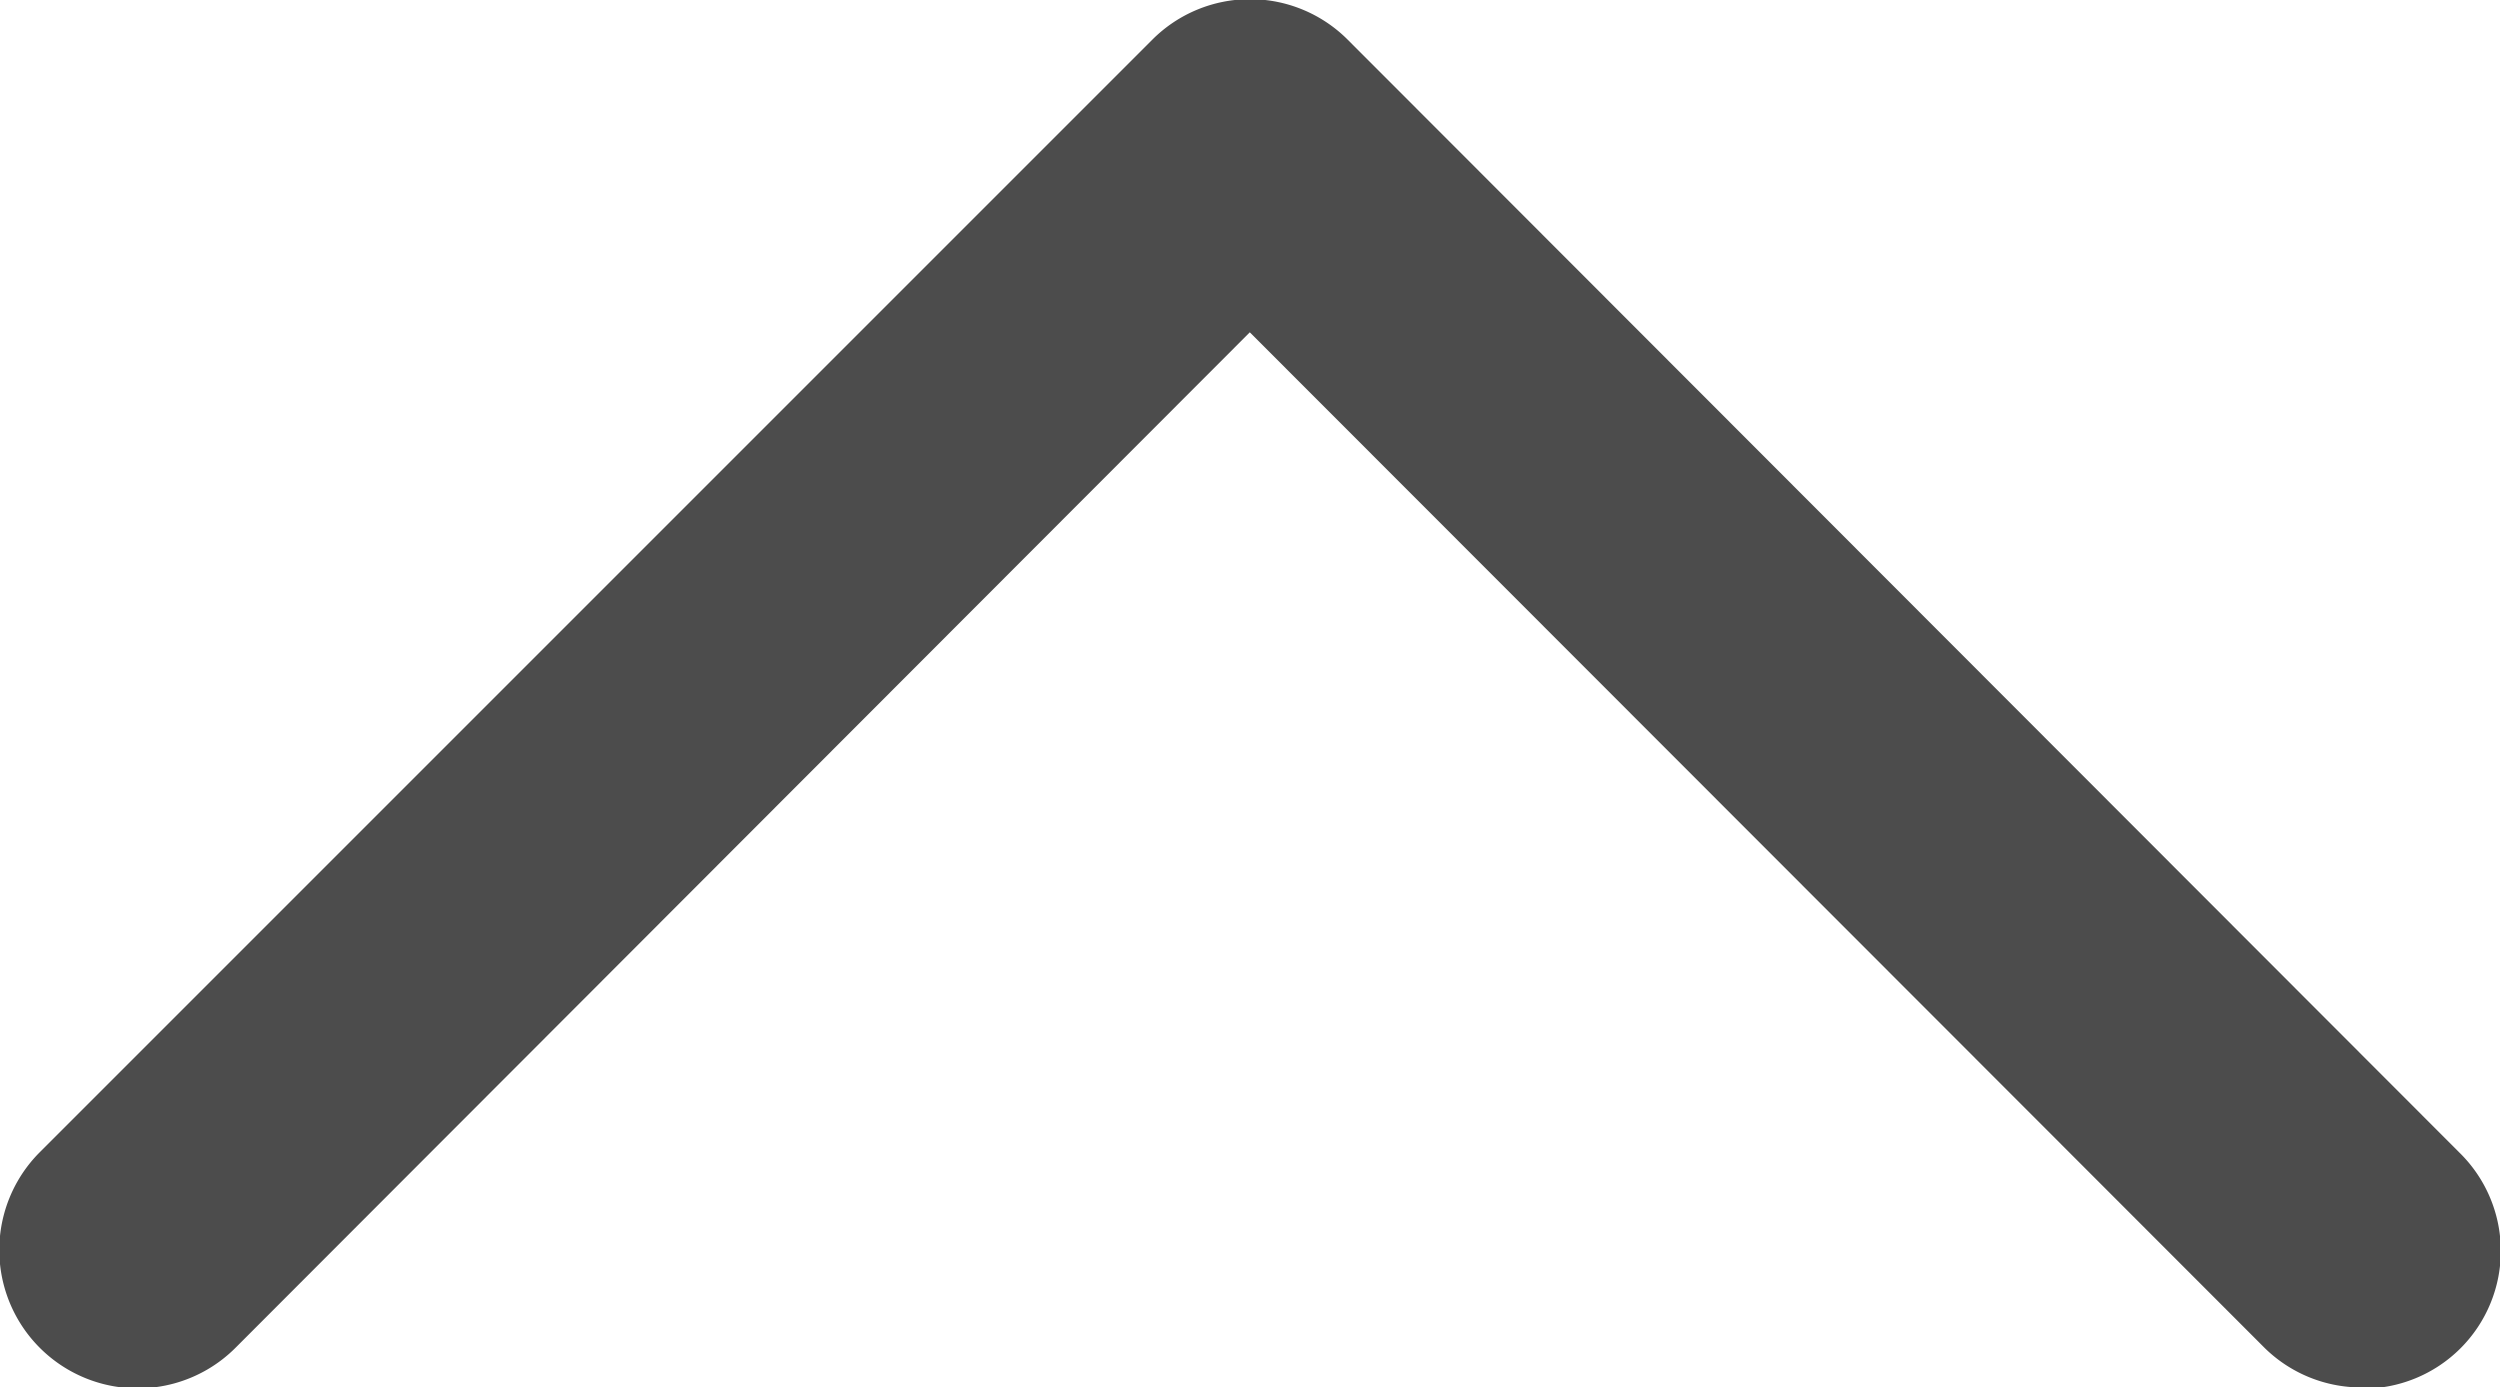
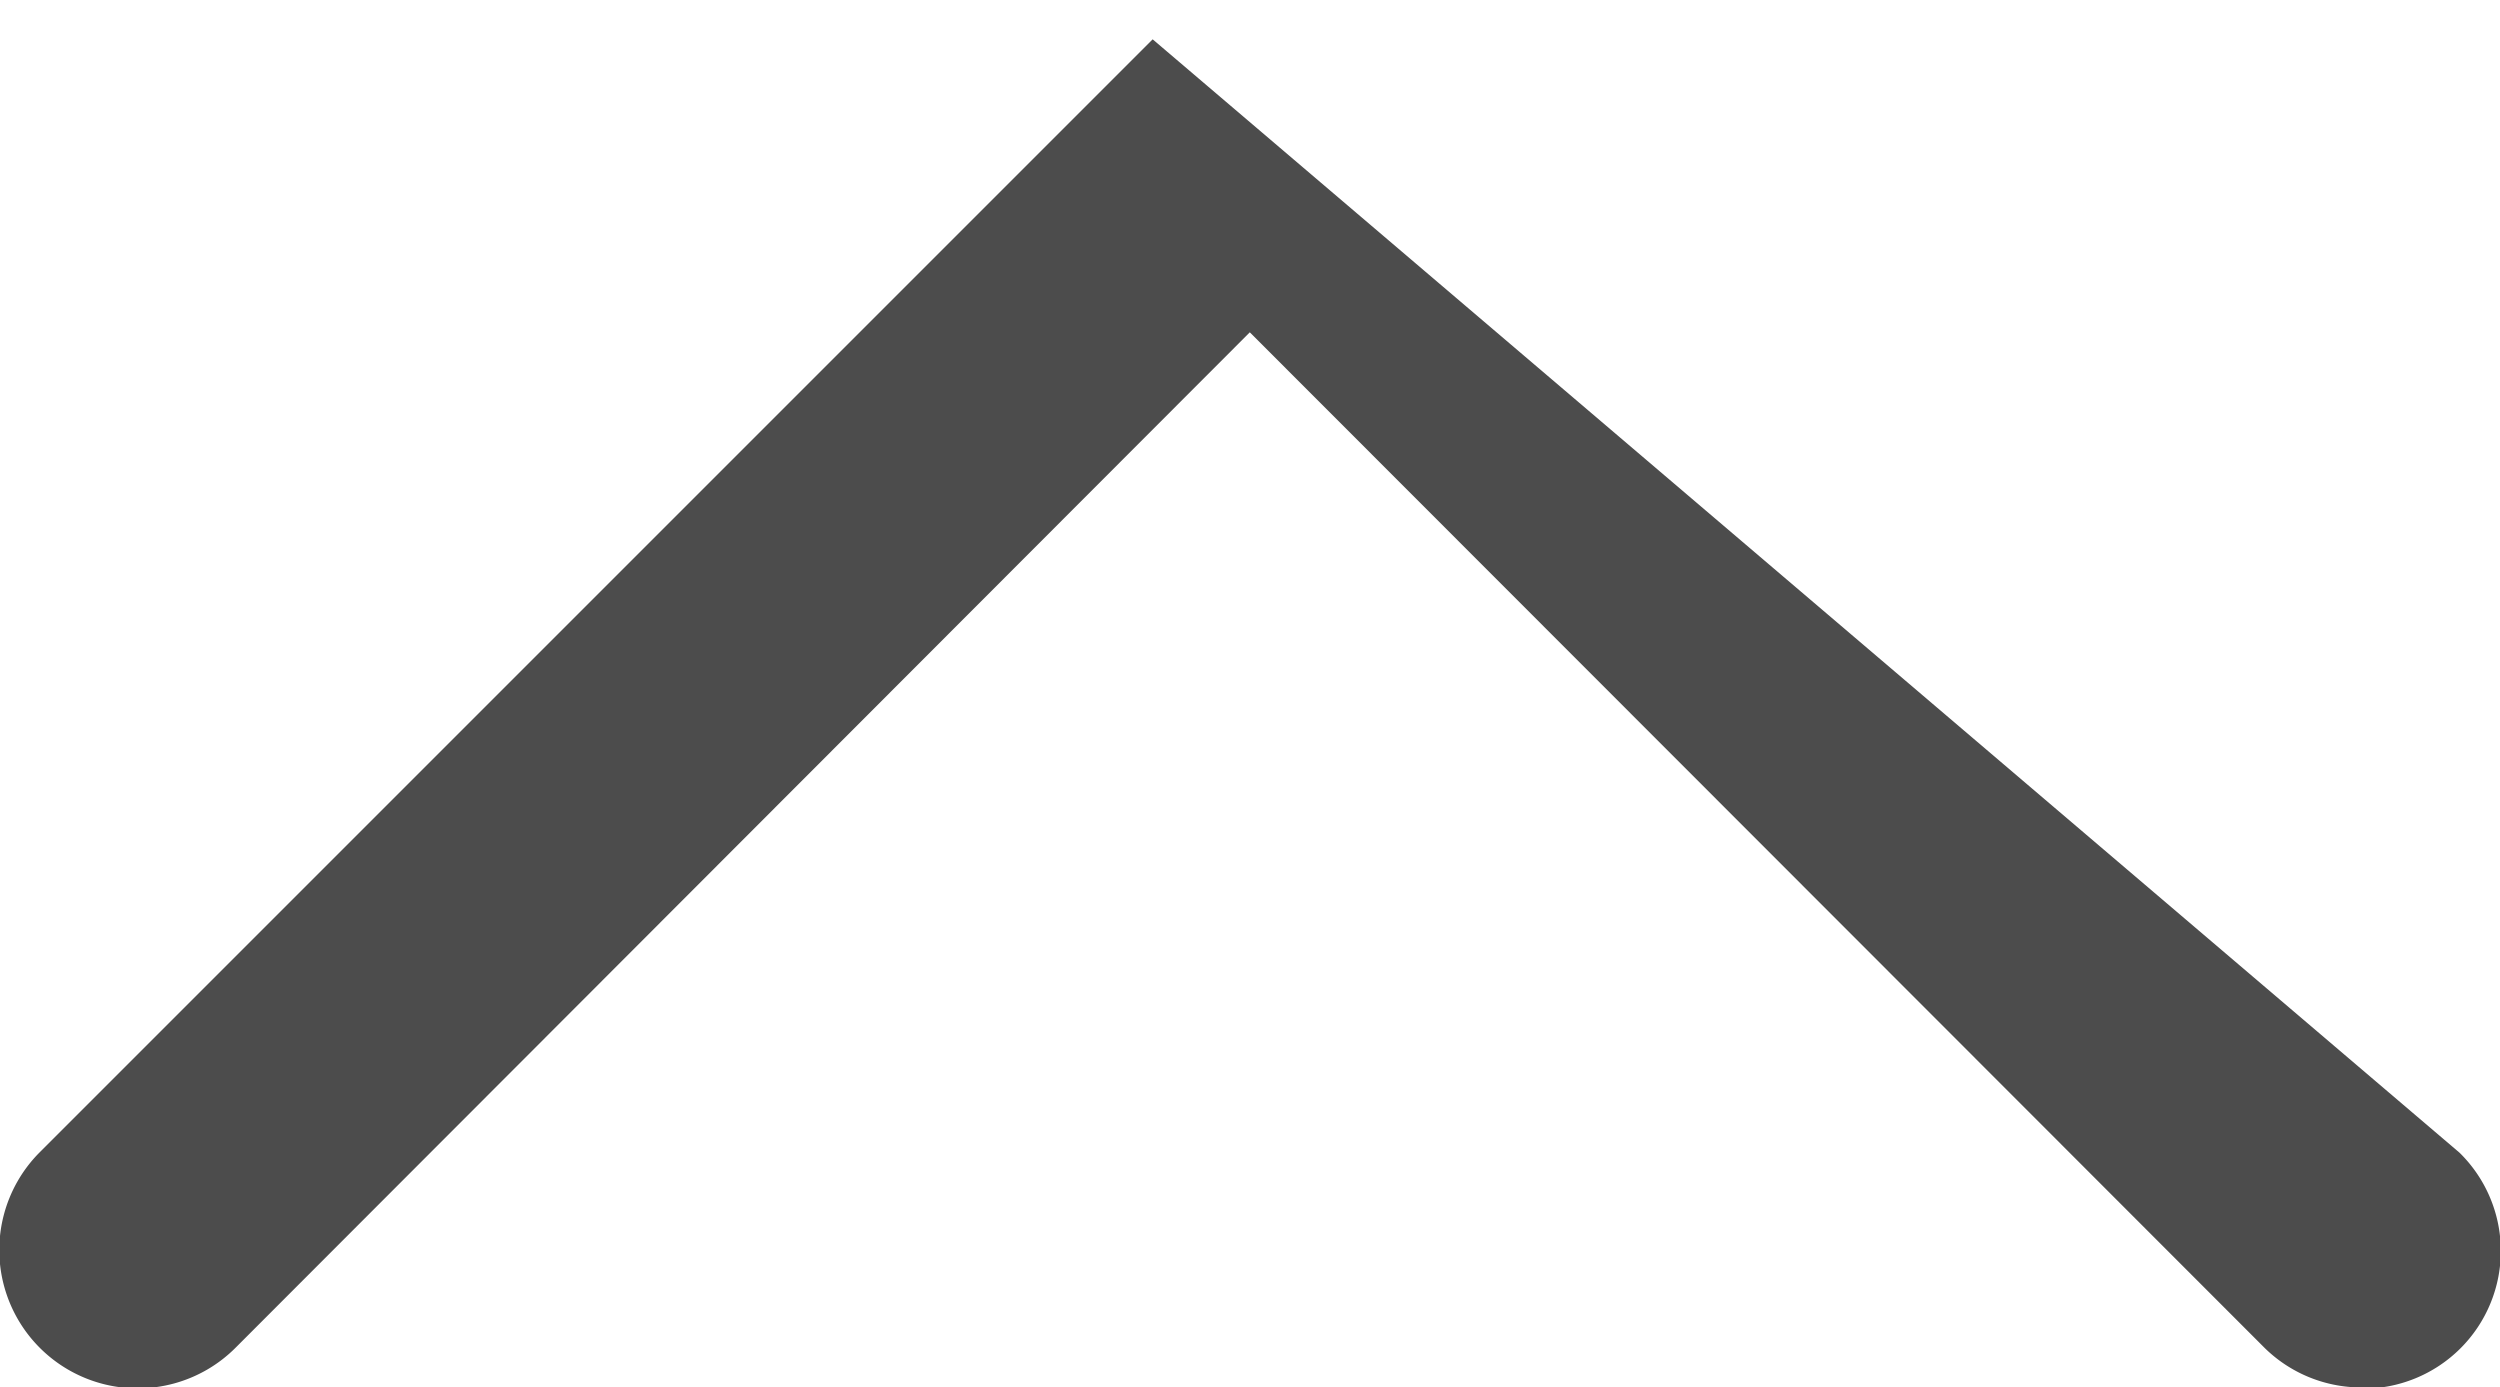
<svg xmlns="http://www.w3.org/2000/svg" viewBox="0 0 63.57 35.28">
  <defs>
    <style>.cls-1{fill:#4c4c4c;}</style>
  </defs>
  <title>アセット 2</title>
  <g id="レイヤー_2" data-name="レイヤー 2">
    <g id="レイヤー_1-2" data-name="レイヤー 1">
-       <path class="cls-1" d="M60.07,35.28a3.51,3.51,0,0,1-2.48-1L31.78,8.45,6,34.26A3.5,3.5,0,0,1,1,29.31L29.31,1a3.51,3.51,0,0,1,4.95,0L62.54,29.31a3.5,3.5,0,0,1-2.47,6Z" />
+       <path class="cls-1" d="M60.07,35.28a3.51,3.51,0,0,1-2.48-1L31.78,8.45,6,34.26A3.5,3.5,0,0,1,1,29.31L29.31,1L62.54,29.31a3.5,3.5,0,0,1-2.47,6Z" />
    </g>
  </g>
</svg>